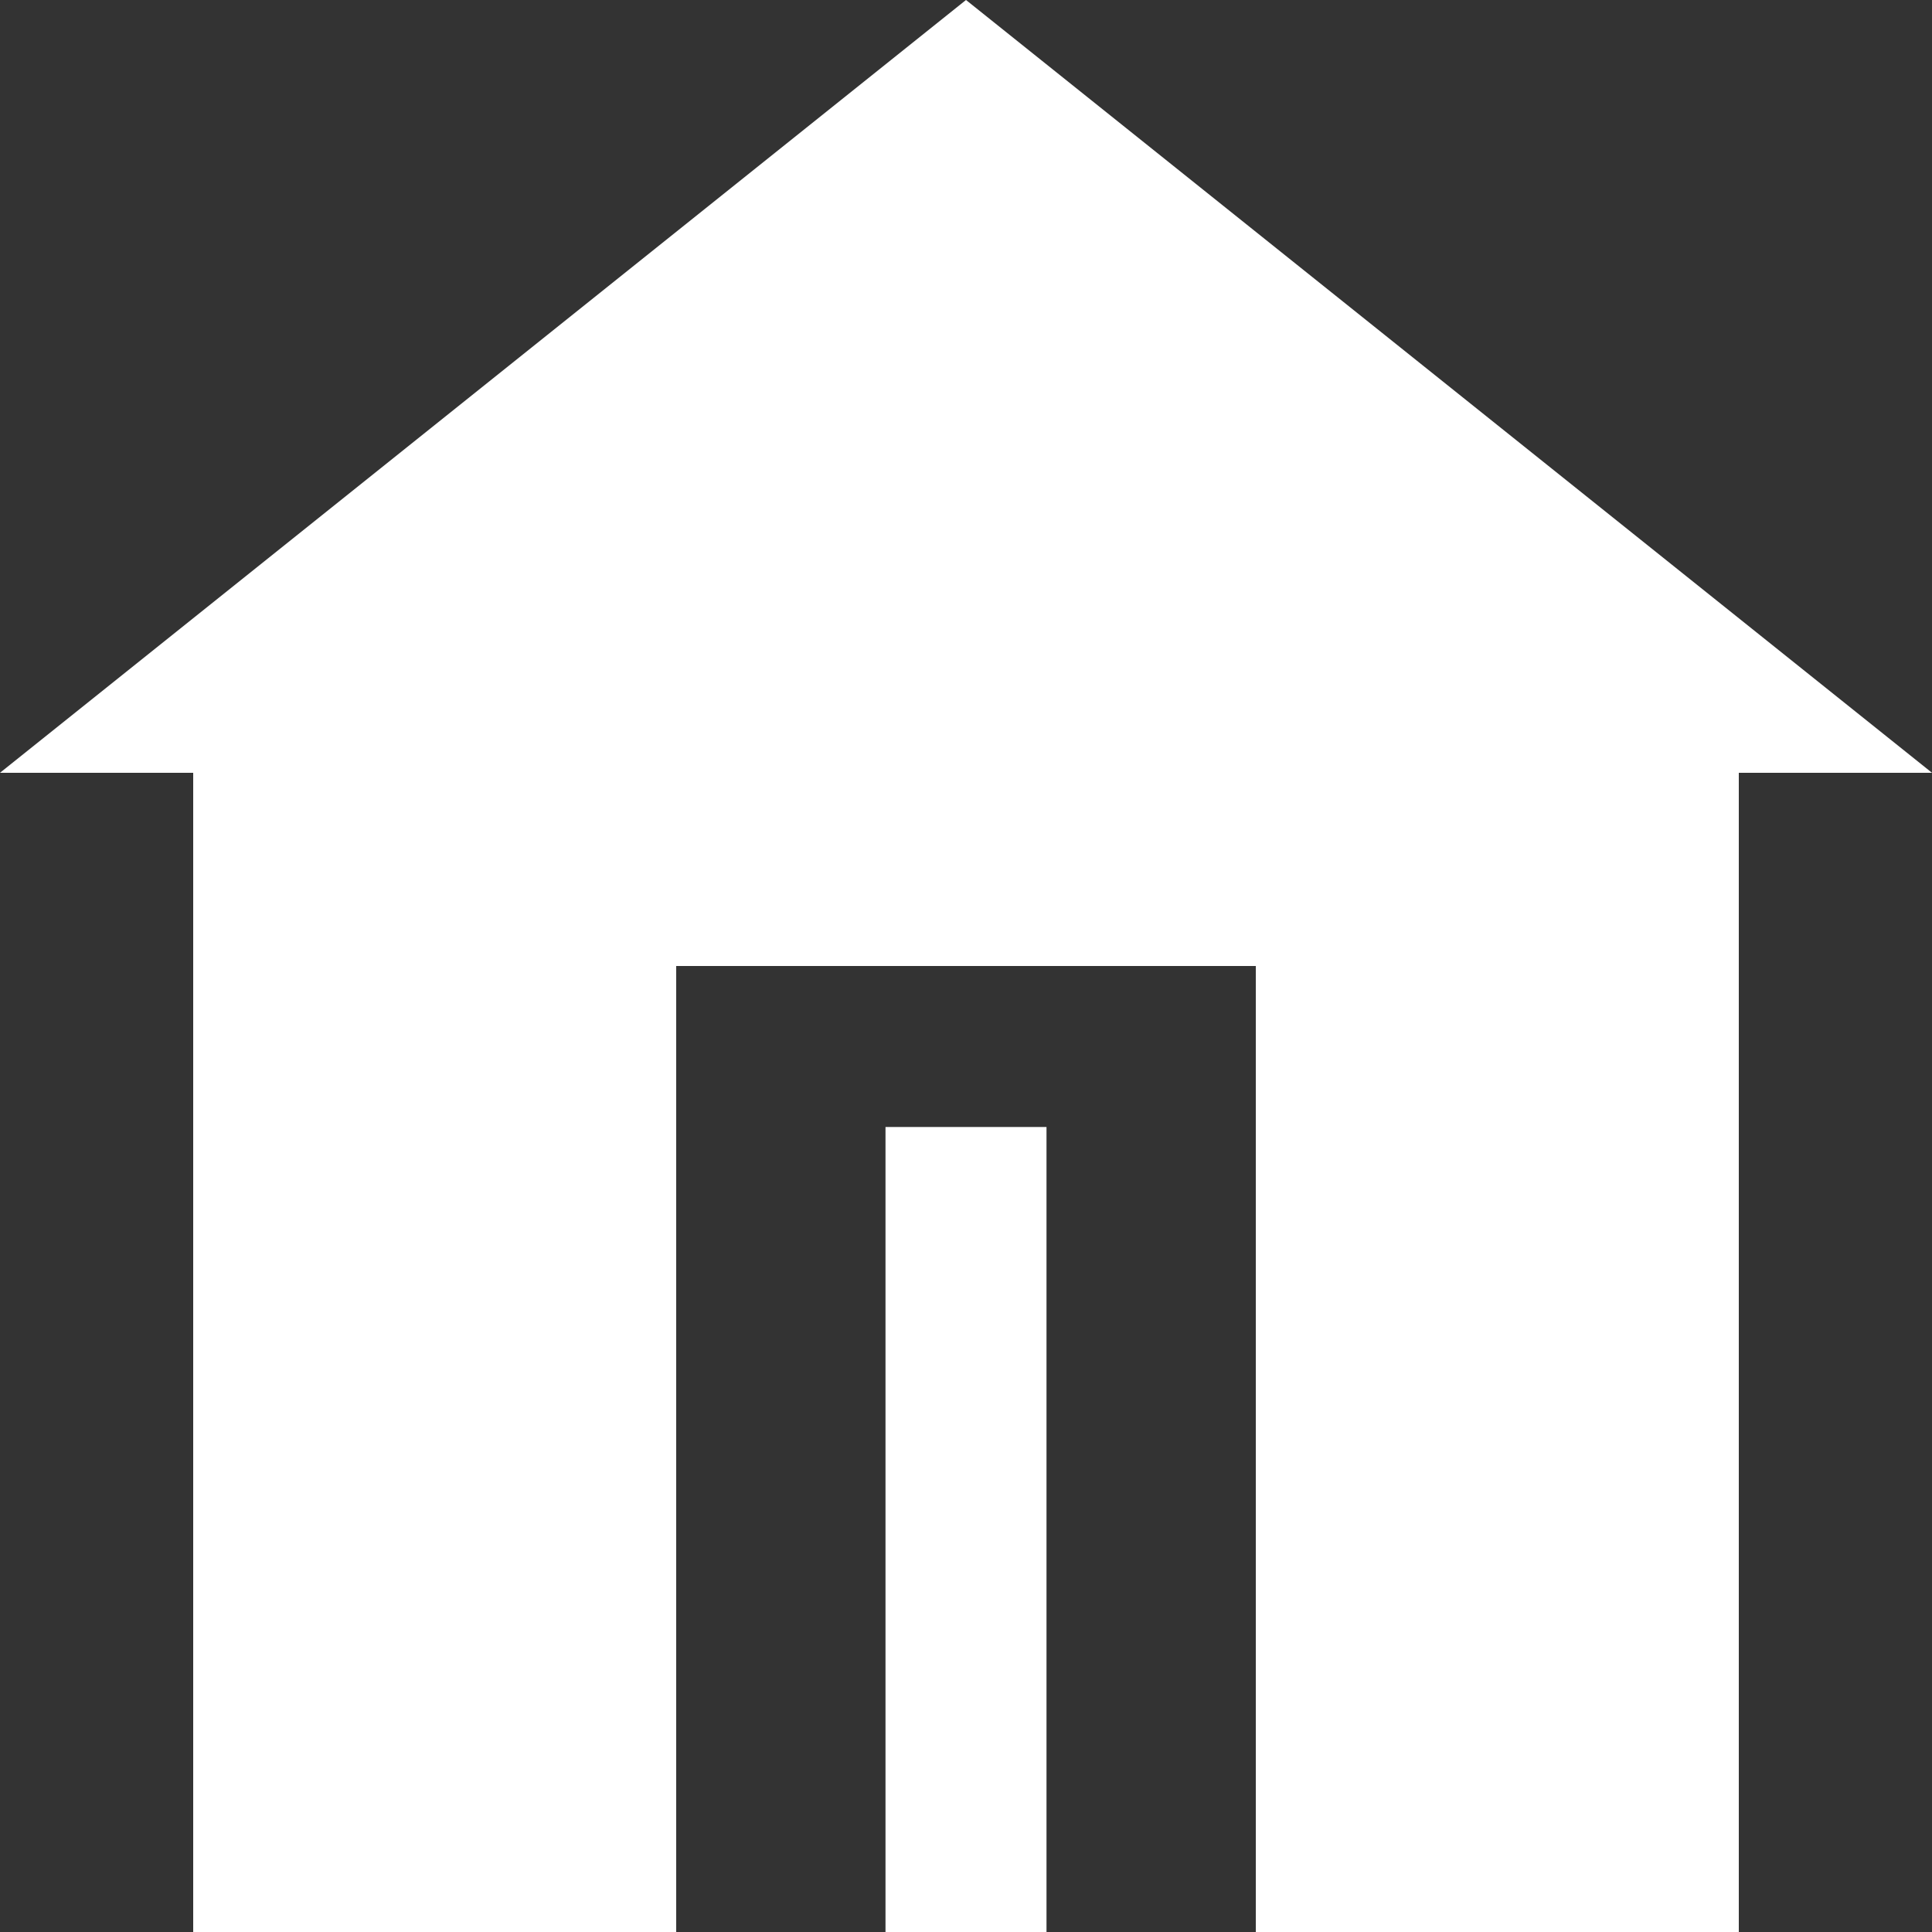
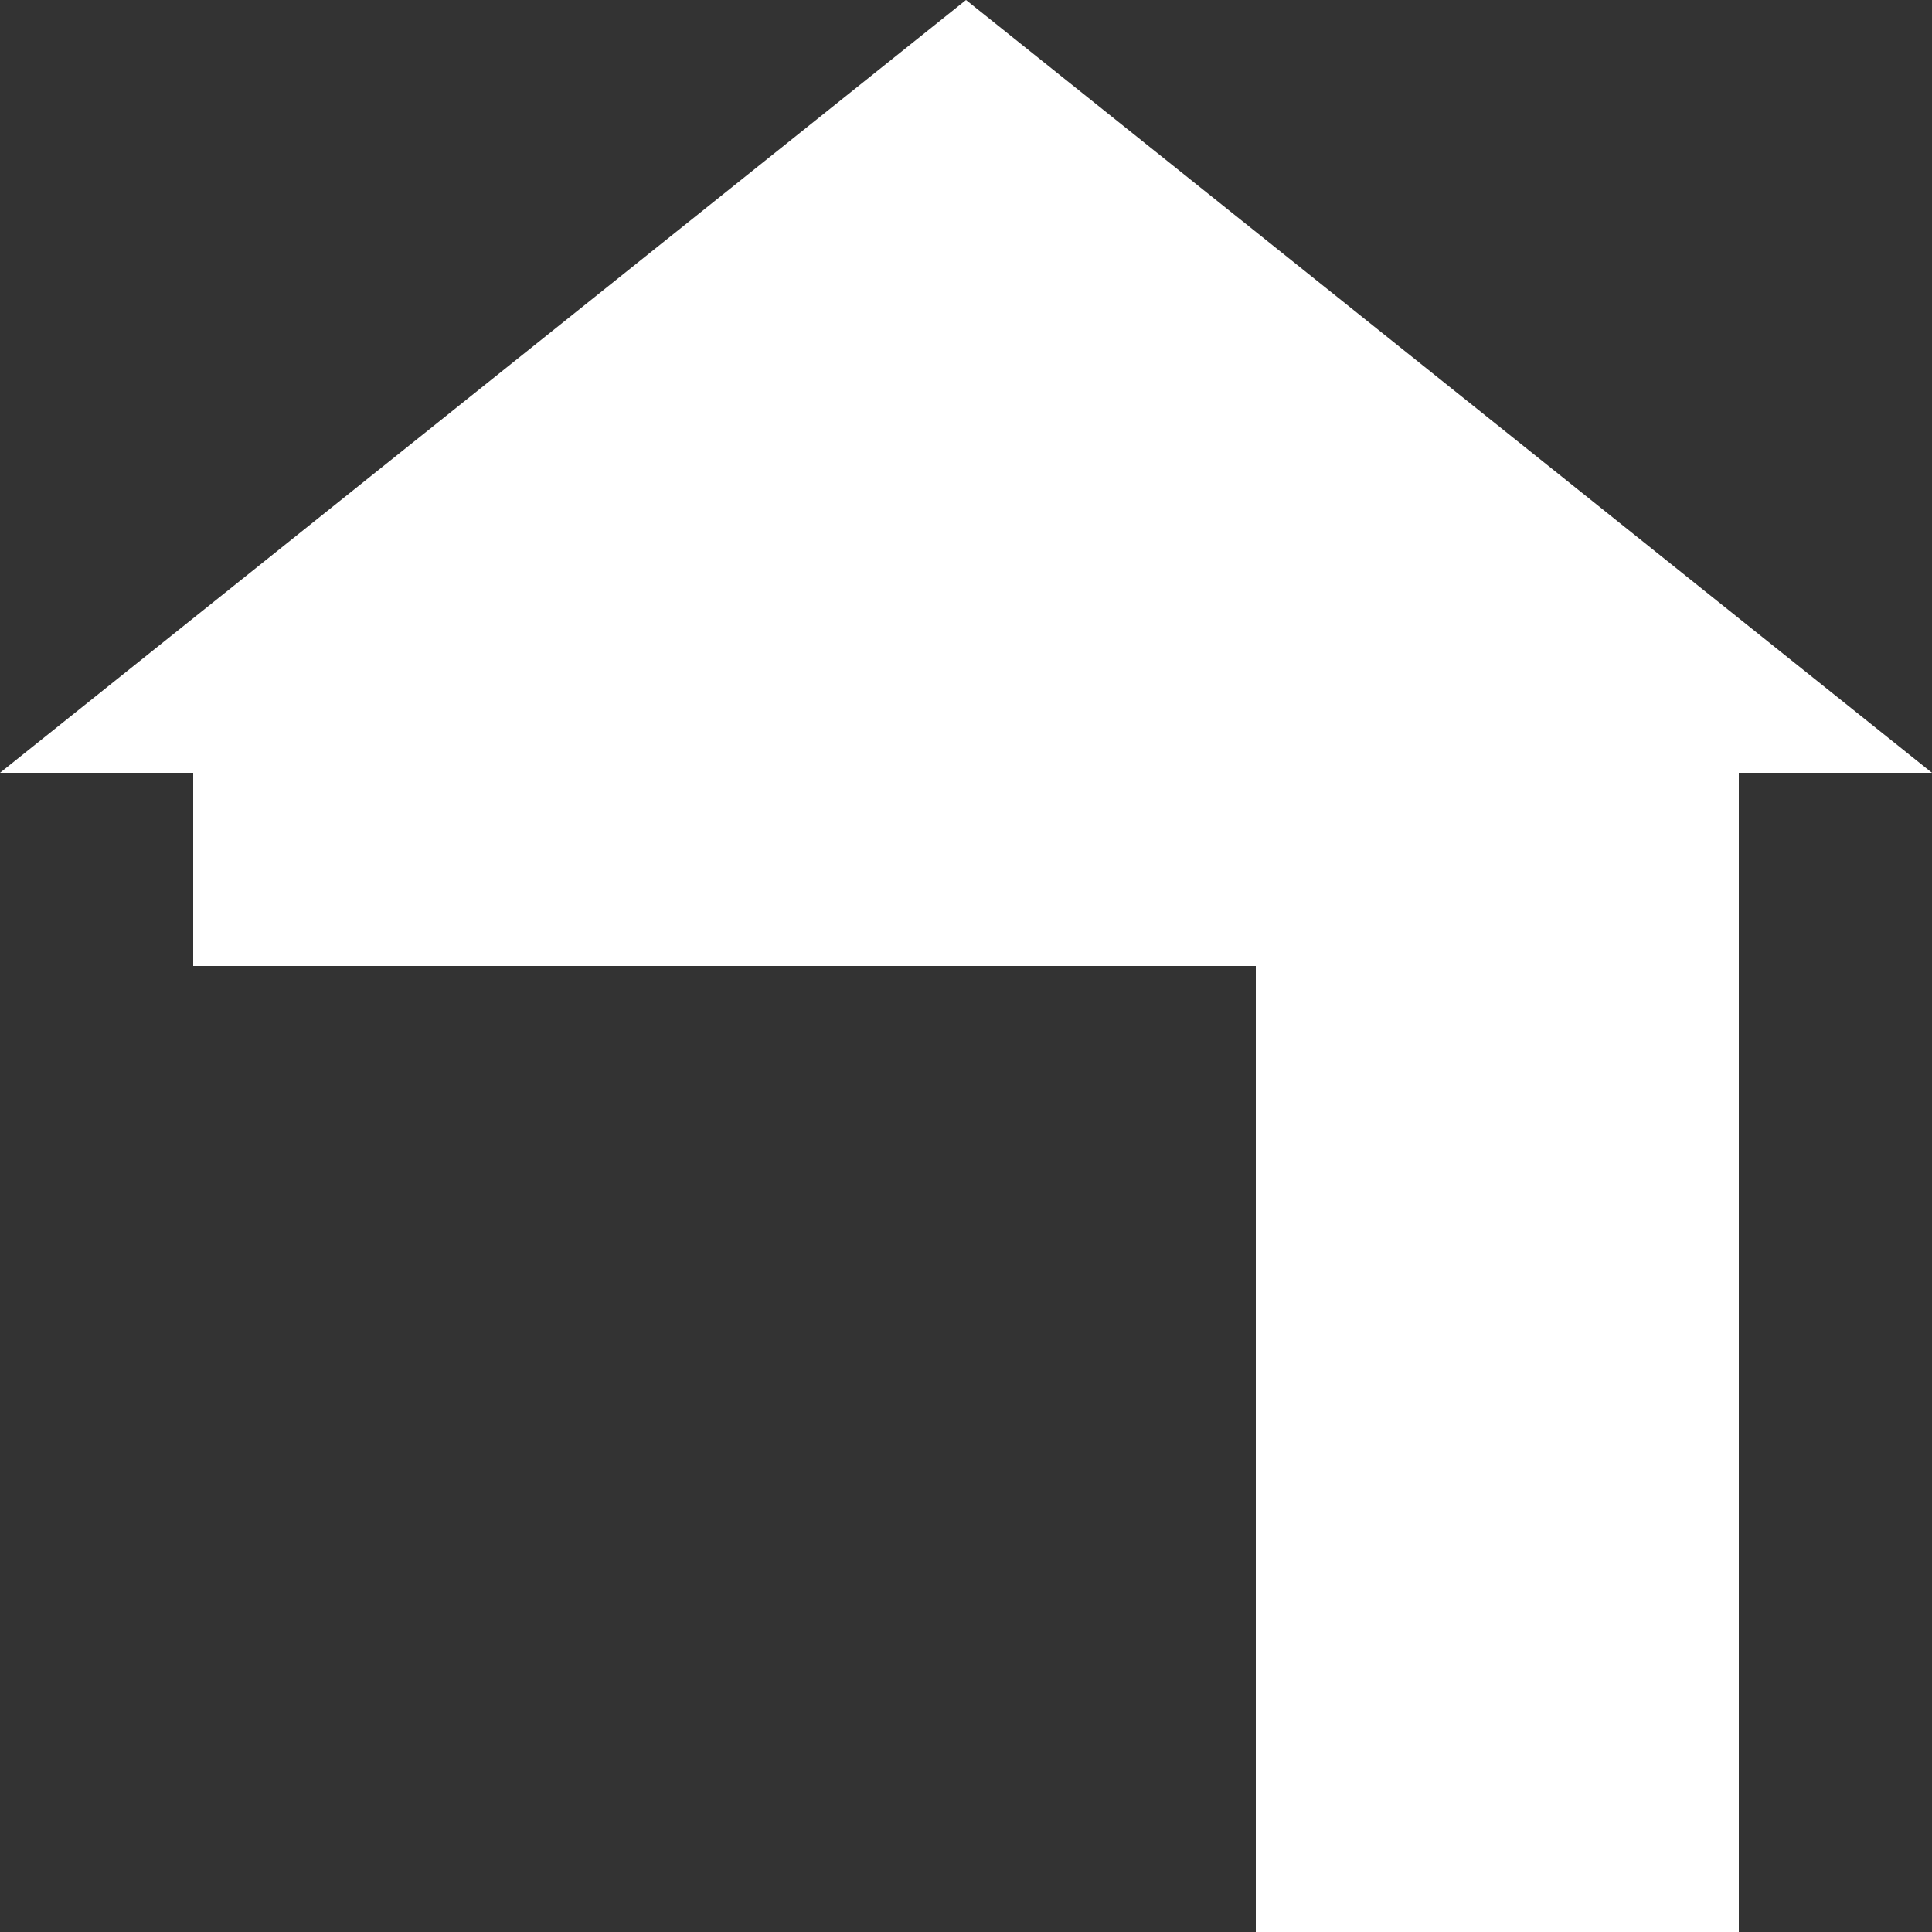
<svg xmlns="http://www.w3.org/2000/svg" width="48" height="48" viewBox="0 0 48 48" fill="none">
  <rect x="0" y="0" width="48" height="48" fill="#333333" stroke="none" />
-   <path d="M0 19.2H4.8V48H16.8V24H31.2V48H43.2V19.2H48L24 0L0 19.2Z" fill="white" />
-   <path d="M26 28H22V48H26V28Z" fill="white" />
+   <path d="M0 19.2H4.8V48V24H31.2V48H43.2V19.2H48L24 0L0 19.2Z" fill="white" />
</svg>